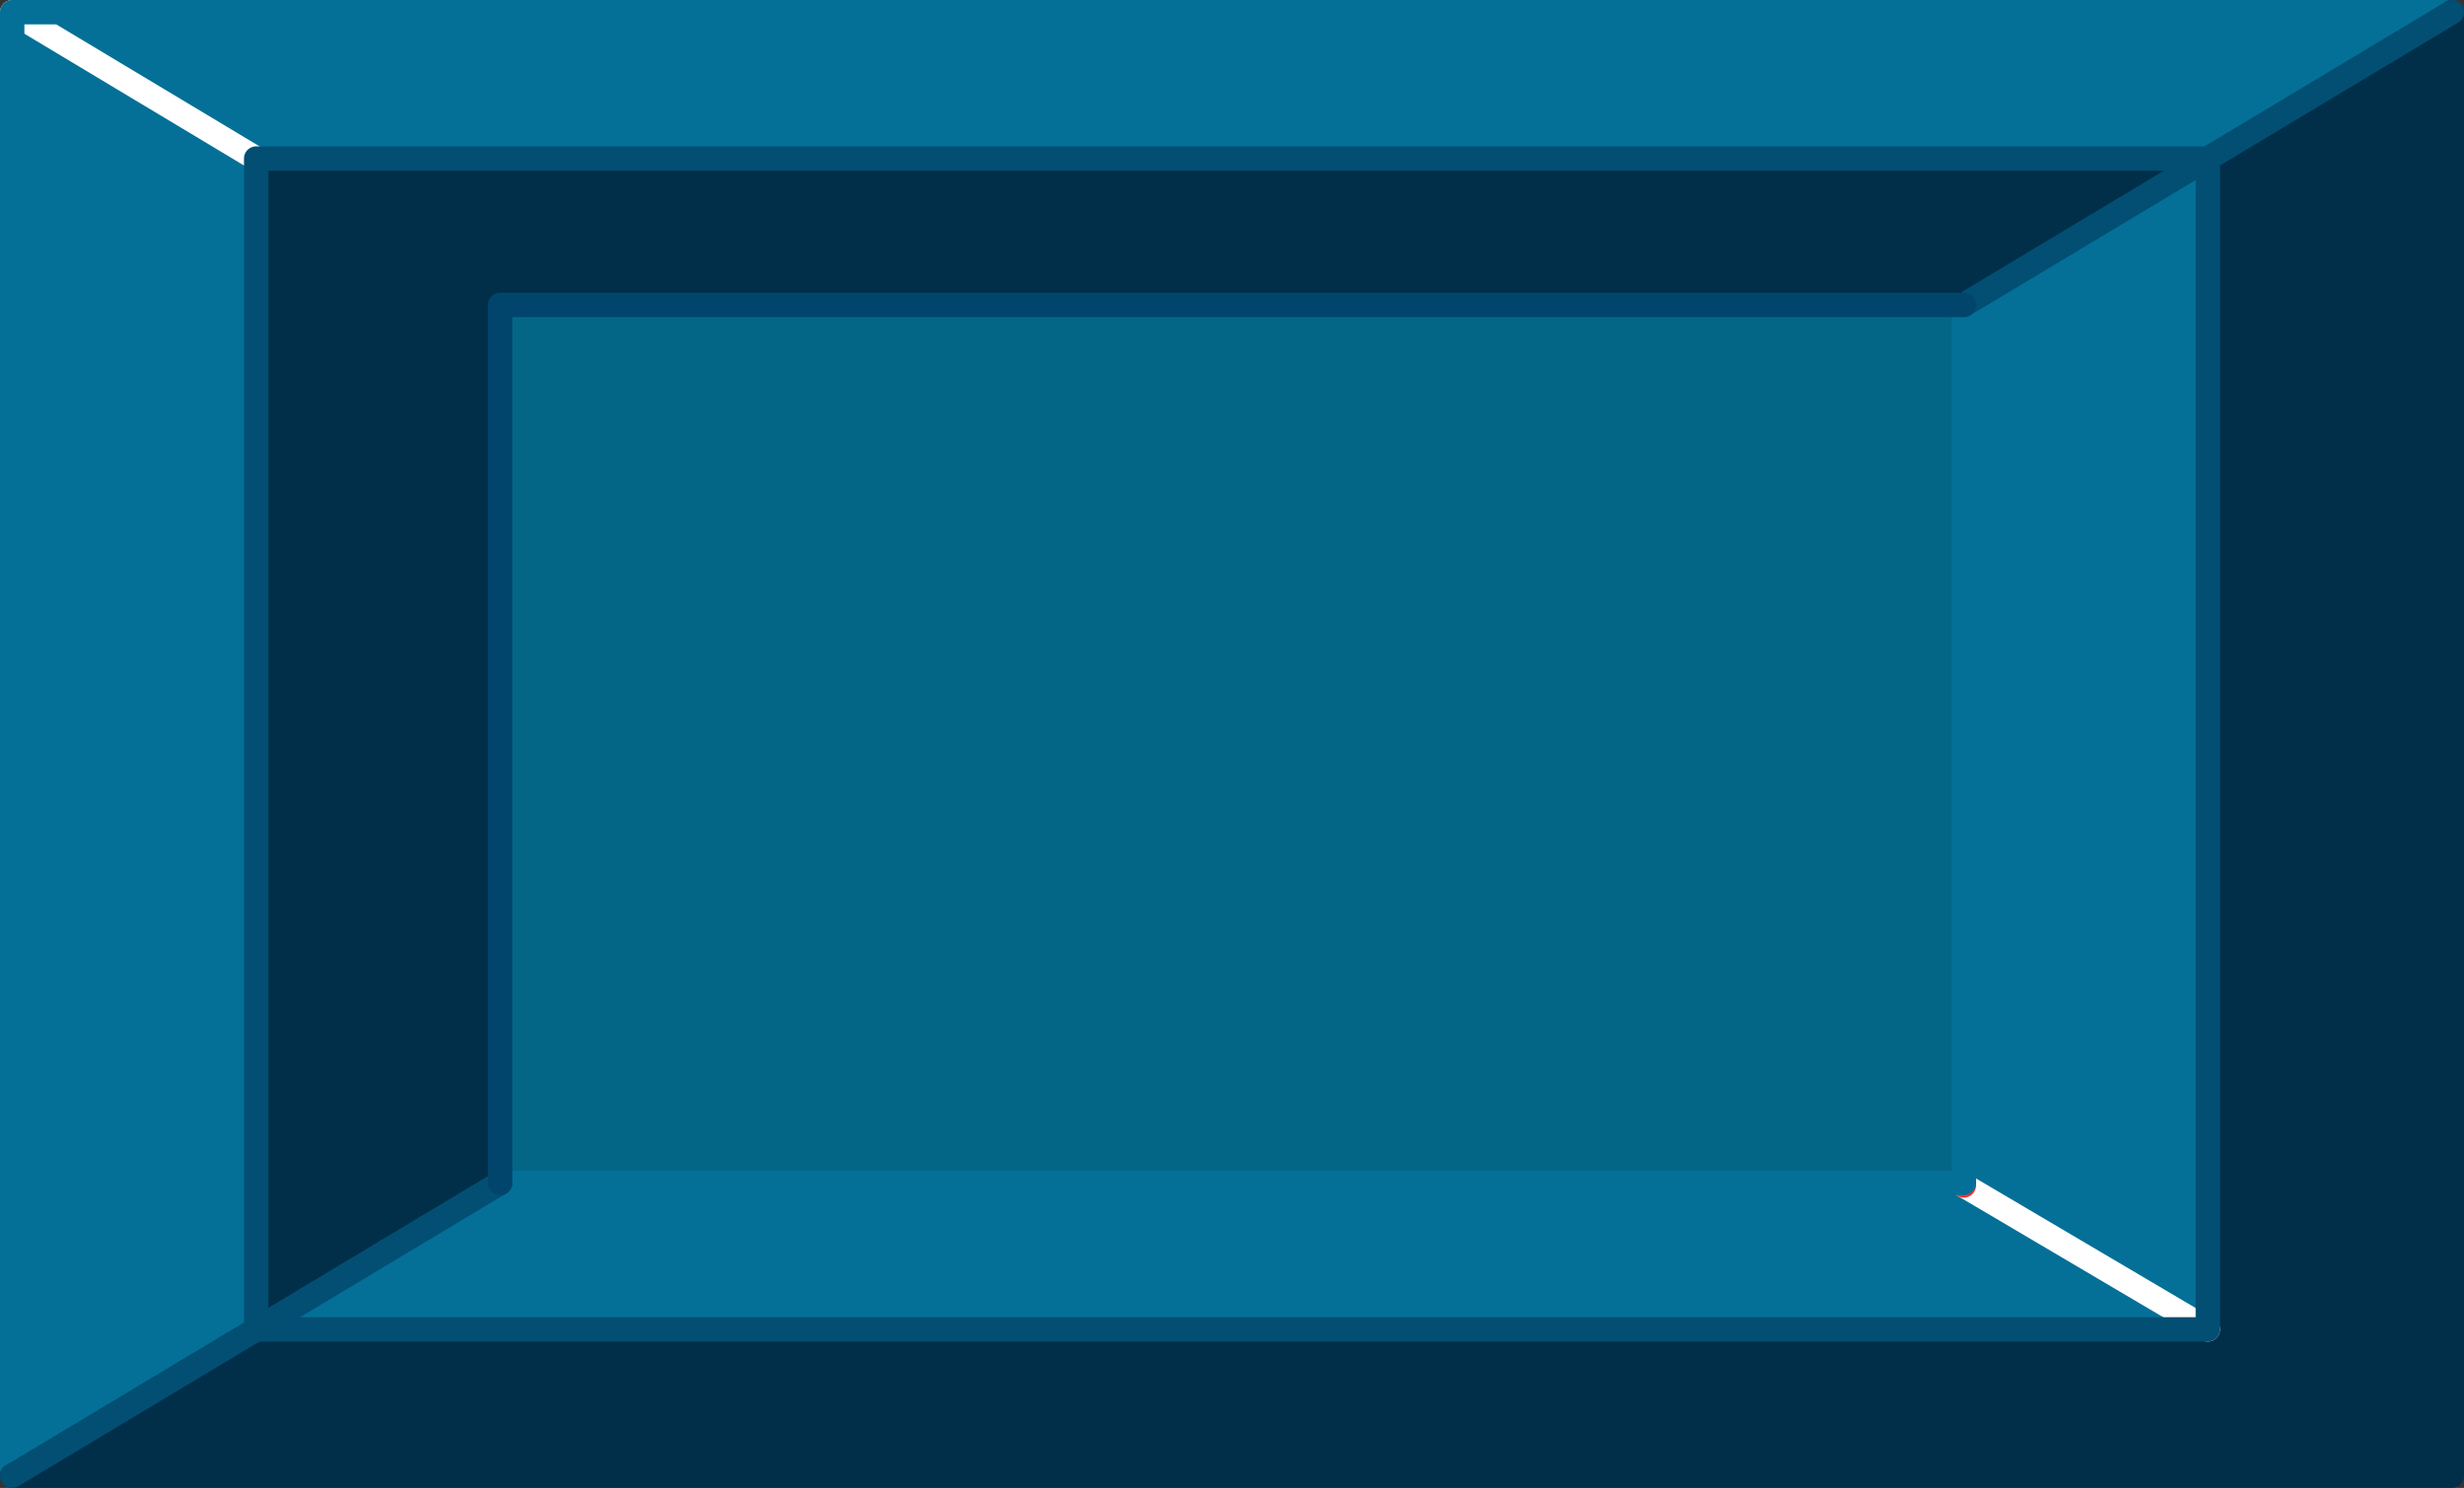
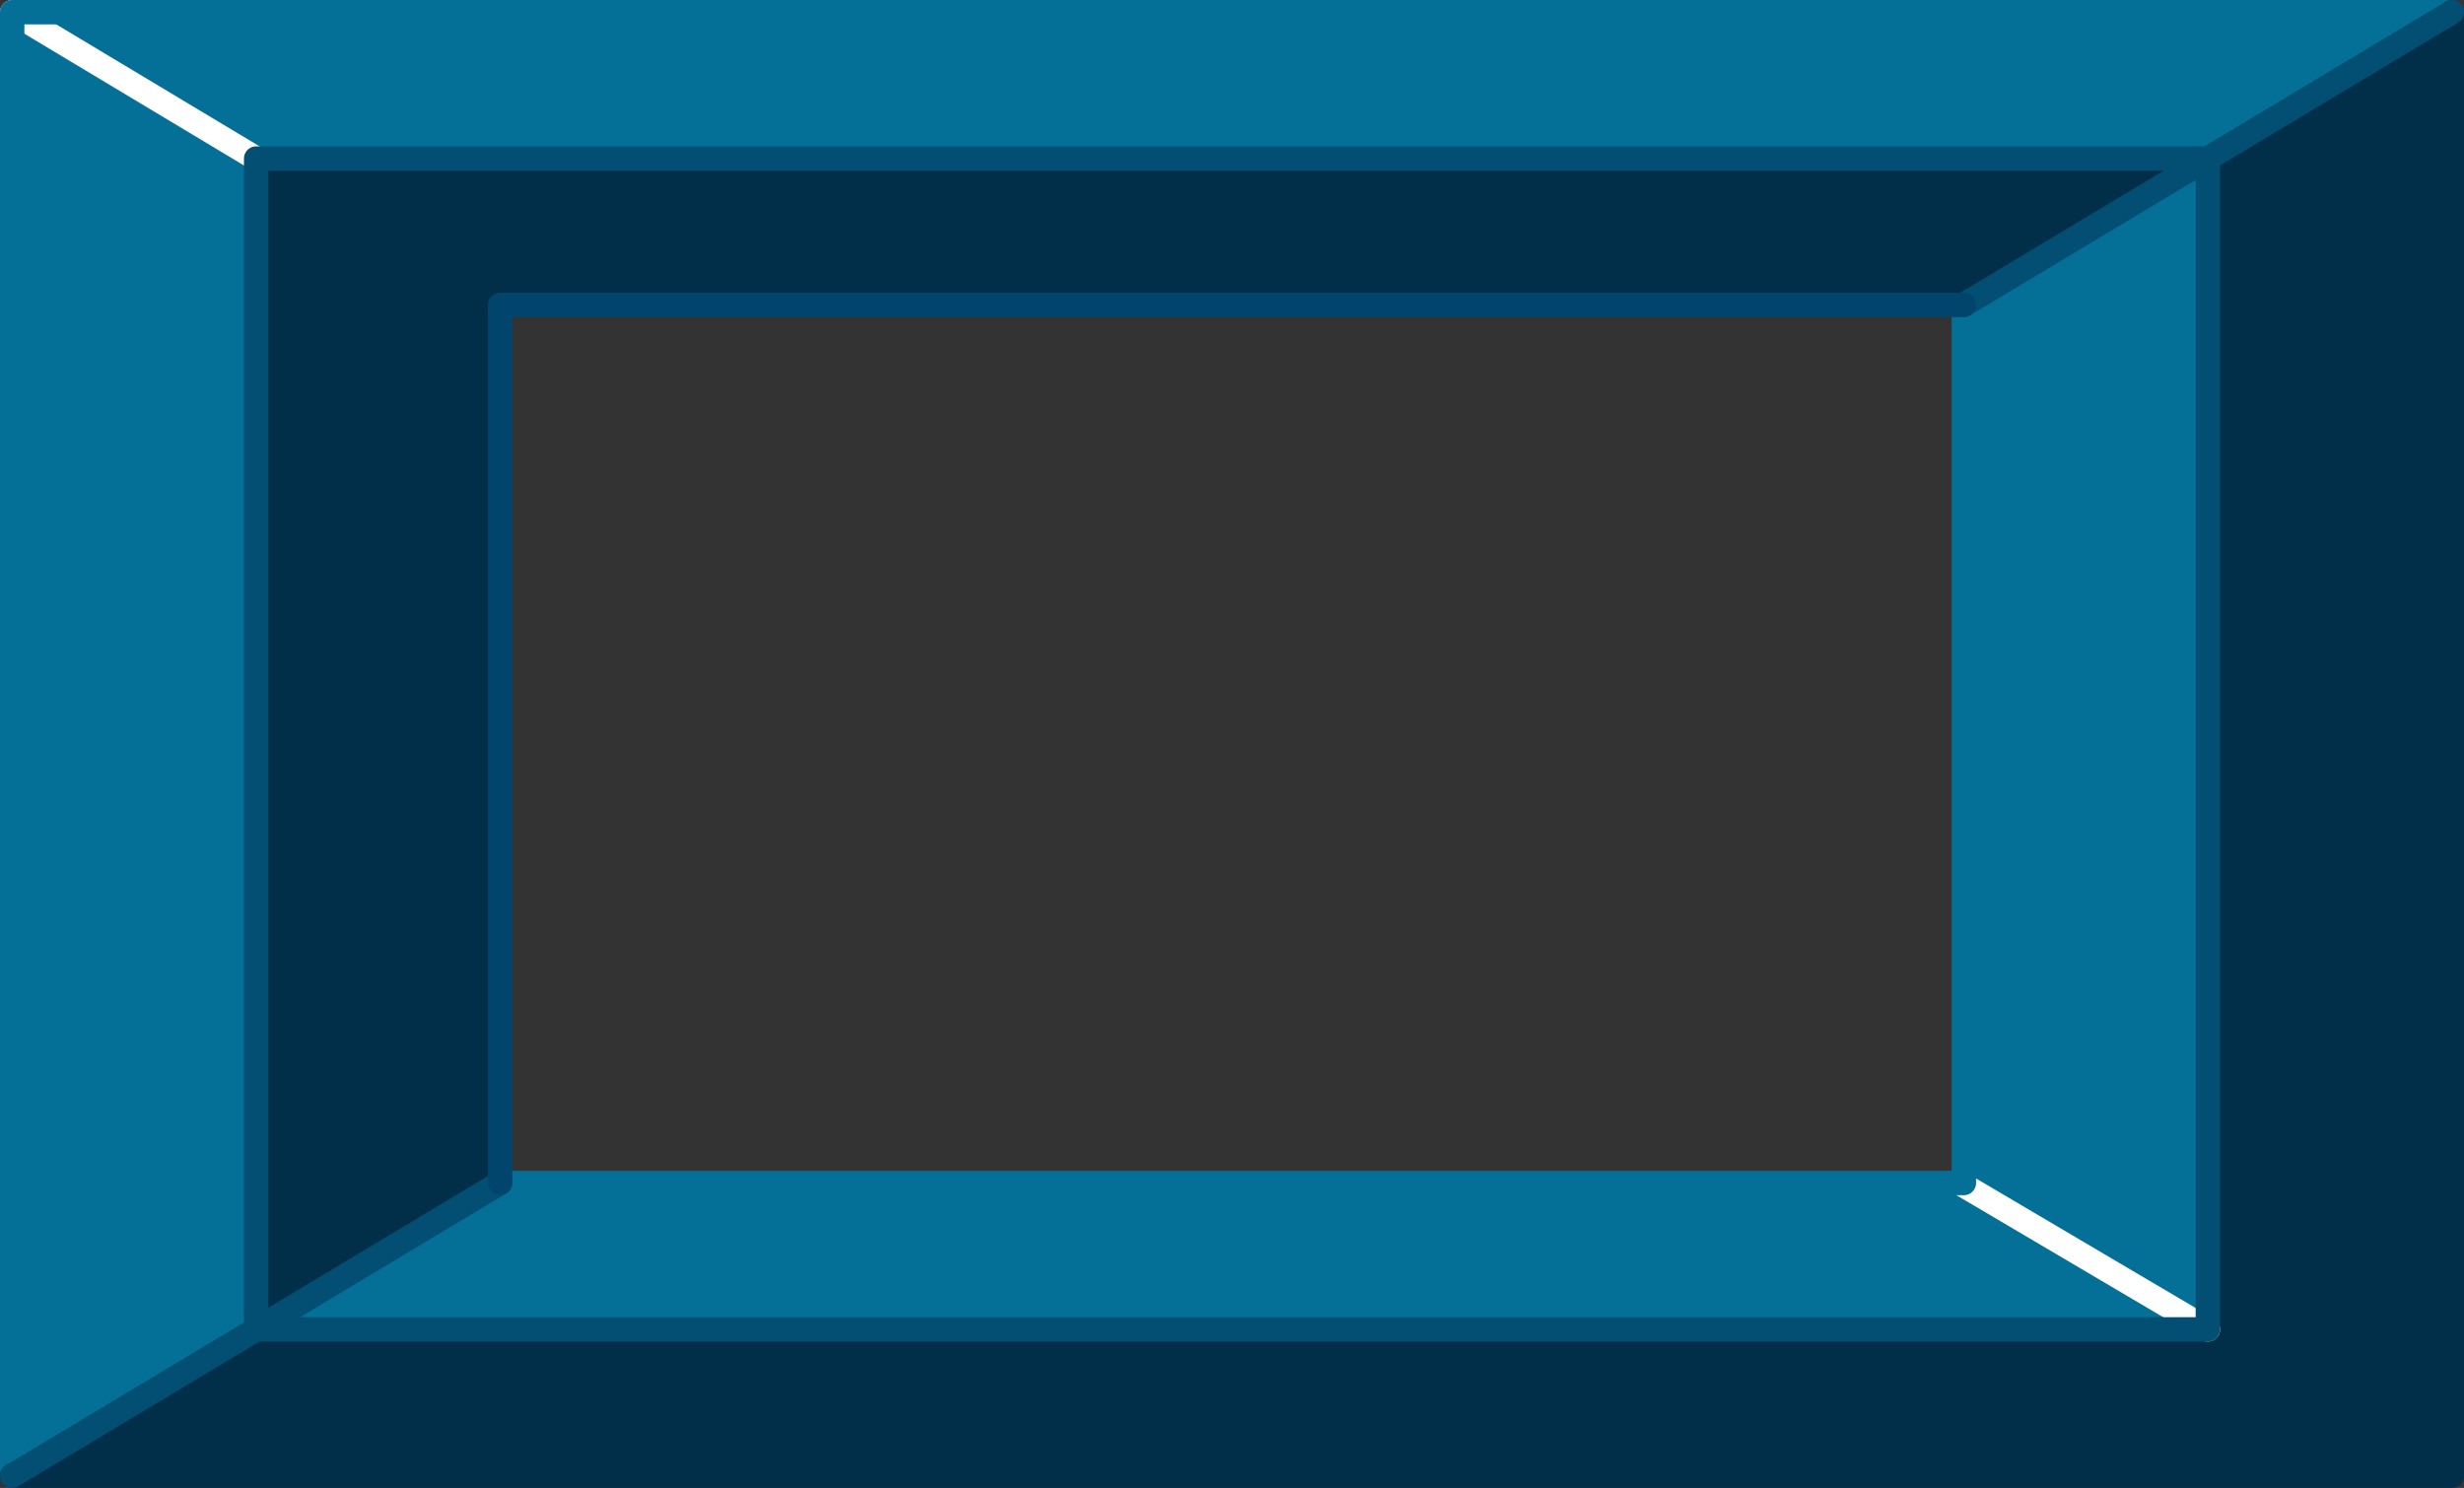
<svg xmlns="http://www.w3.org/2000/svg" height="30.5px" width="50.5px">
  <rect width="100%" height="100%" fill="#333333" stroke="none" />
  <g transform="matrix(1.0, 0.0, 0.0, 1.0, 25.25, 15.25)">
    <path d="M15.0 -9.0 L15.0 -8.95 15.0 -9.0" fill="#cd0101" fill-rule="evenodd" stroke="none" />
    <path d="M15.0 -8.95 L15.0 -9.0 15.0 9.0 15.0 -8.95 M15.0 9.05 L15.0 9.0 15.0 9.05" fill="#fe6161" fill-rule="evenodd" stroke="none" />
    <path d="M-15.0 9.0 L-15.0 -9.0 -15.0 9.0" fill="#ff0000" fill-rule="evenodd" stroke="none" />
    <path d="M-15.0 9.0 L-20.0 12.0 -20.0 -12.0 20.0 -12.0 15.0 -9.0 -15.0 -9.0 -15.0 9.0 M-25.0 15.0 L-20.0 12.0 20.0 12.0 20.0 -12.0 25.0 -15.0 25.0 15.0 -25.0 15.0" fill="#012f49" fill-rule="evenodd" stroke="none" />
    <path d="M15.0 9.0 L15.0 -9.0 20.0 -12.0 -20.0 -12.0 -20.0 12.0 -15.0 9.0 15.0 9.0 15.0 9.05 15.0 9.0 M25.0 -15.0 L20.0 -12.0 20.0 12.0 -20.0 12.0 -25.0 15.0 -25.0 -15.0 25.0 -15.0 M20.0 12.0 L15.0 9.05 20.0 12.0 M-20.0 -12.0 L-25.0 -15.0 -20.0 -12.0" fill="#047097" fill-rule="evenodd" stroke="none" />
-     <path d="M15.0 -9.0 L15.0 -8.95 15.0 9.0 -15.0 9.0 -15.0 -9.0 15.0 -9.0" fill="#046686" fill-rule="evenodd" stroke="none" />
    <path d="M-25.0 -15.0 L-20.0 -12.0 M15.0 9.05 L20.0 12.0 M15.0 9.05 L15.0 9.0" fill="none" stroke="#ffffff" stroke-linecap="round" stroke-linejoin="round" stroke-width="0.5" />
-     <path d="M15.0 9.0 L15.0 9.05" fill="none" stroke="#fd3131" stroke-linecap="round" stroke-linejoin="round" stroke-width="0.5" />
    <path d="M15.0 9.0 L15.0 -9.0 M25.0 -15.0 L-25.0 -15.0 -25.0 15.0 M15.0 9.0 L-15.0 9.0" fill="none" stroke="#047097" stroke-linecap="round" stroke-linejoin="round" stroke-width="0.5" />
    <path d="M-25.0 15.0 L25.0 15.0 25.0 -15.0" fill="none" stroke="#012f49" stroke-linecap="round" stroke-linejoin="round" stroke-width="0.5" />
    <path d="M15.0 -9.0 L20.0 -12.0 -20.0 -12.0 -20.0 12.0 -15.0 9.0 M25.0 -15.0 L20.0 -12.0 20.0 12.0 -20.0 12.0 -25.0 15.0" fill="none" stroke="#024f73" stroke-linecap="round" stroke-linejoin="round" stroke-width="0.5" />
    <path d="M-15.0 -9.0 L15.0 -9.0 M-15.0 9.0 L-15.0 -9.0" fill="none" stroke="#02456c" stroke-linecap="round" stroke-linejoin="round" stroke-width="0.5" />
  </g>
</svg>